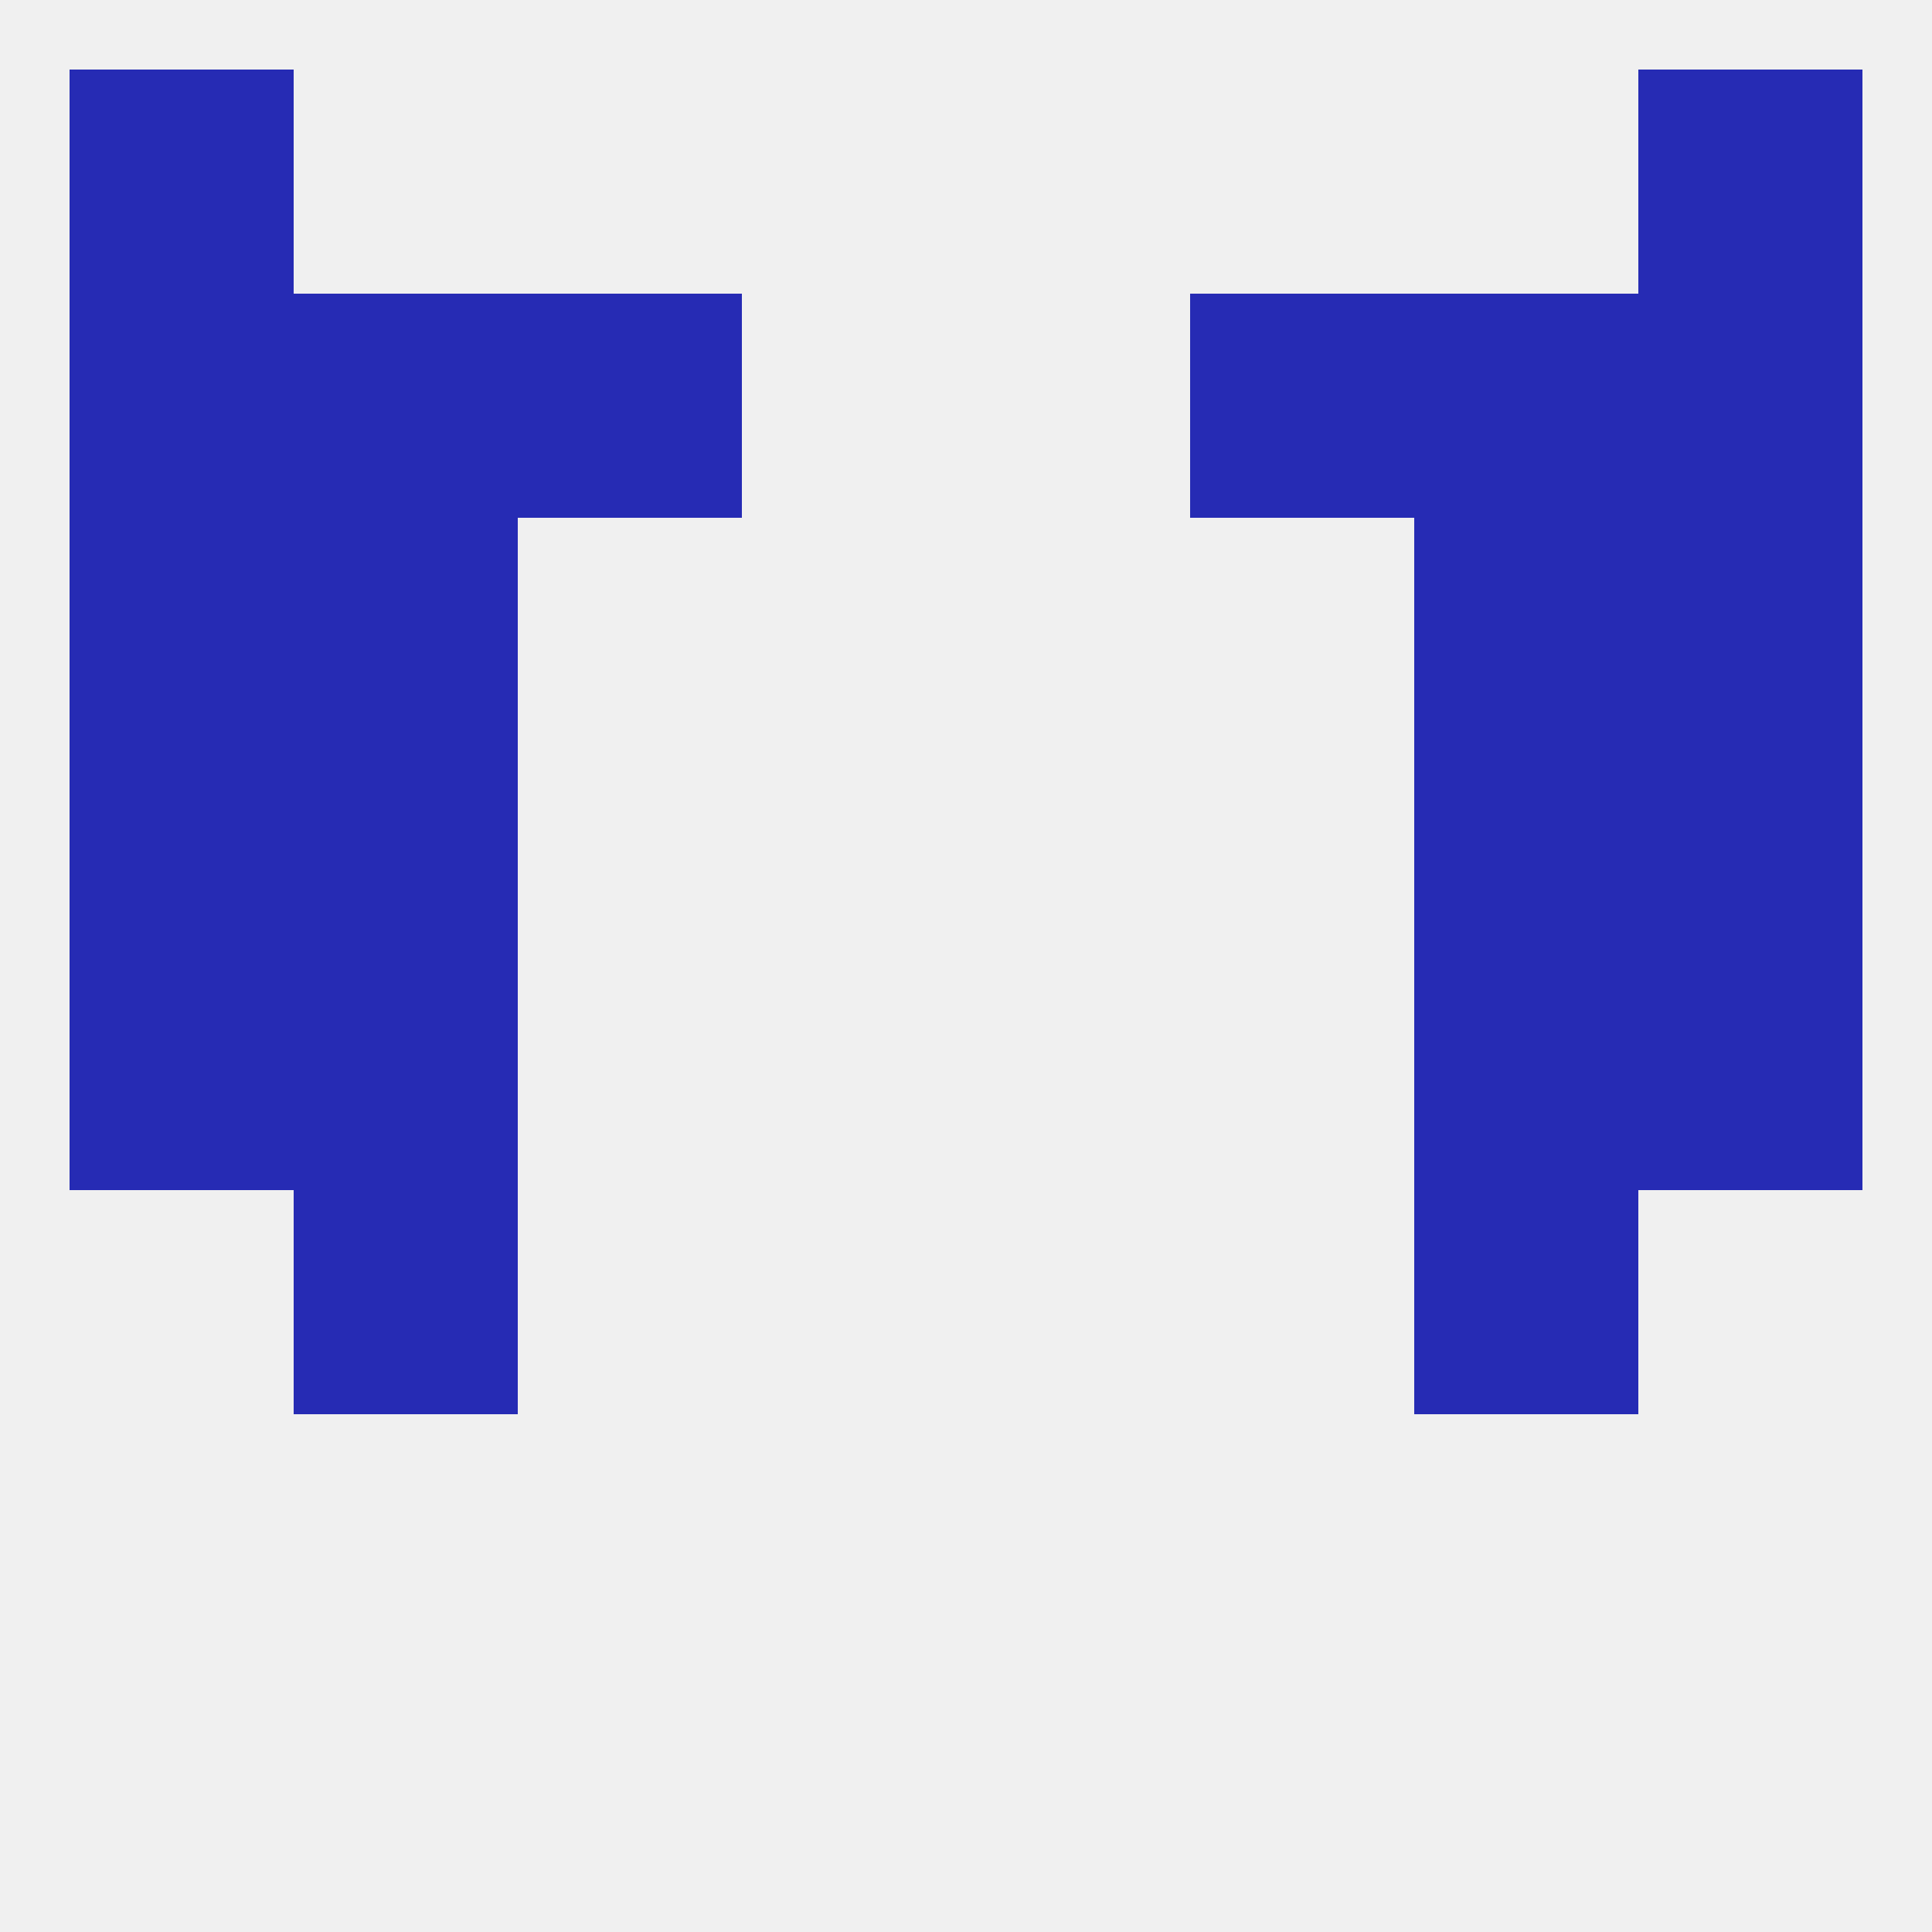
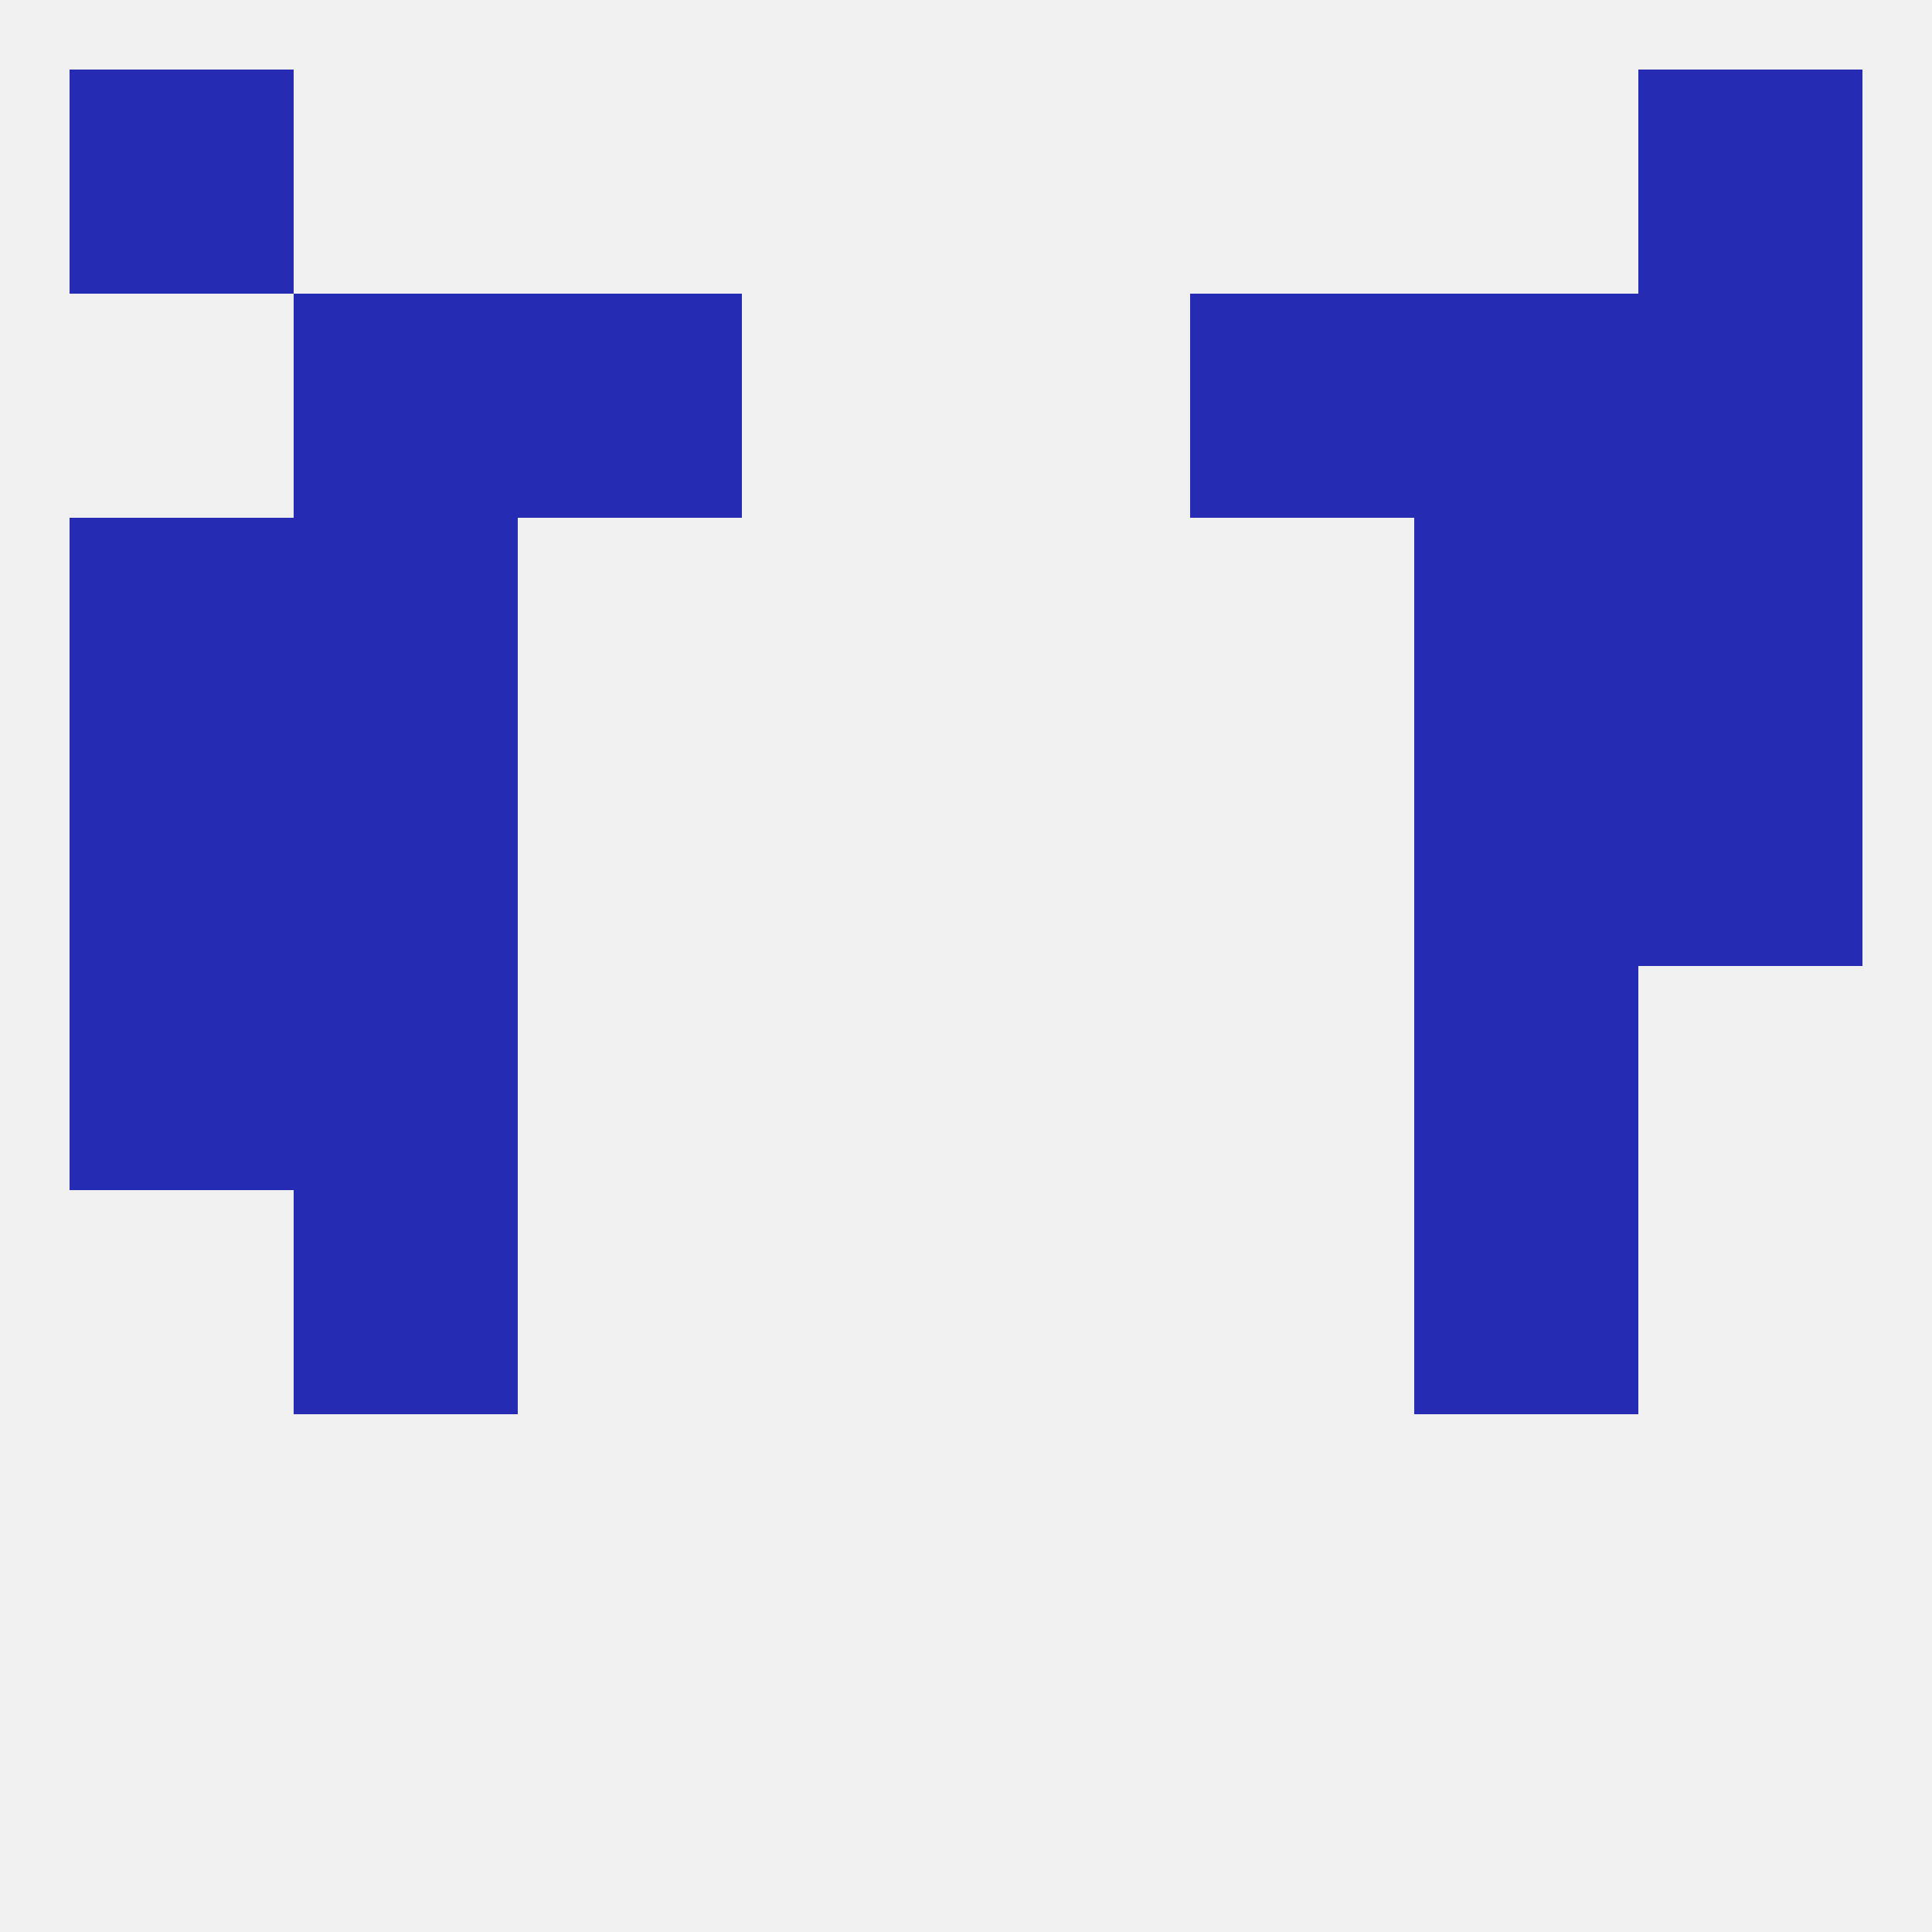
<svg xmlns="http://www.w3.org/2000/svg" version="1.1" baseprofile="full" width="250" height="250" viewBox="0 0 250 250">
  <rect width="100%" height="100%" fill="rgba(240,240,240,255)" />
-   <rect x="212" y="125" width="29" height="29" fill="rgba(38,43,180,255)" />
  <rect x="38" y="125" width="29" height="29" fill="rgba(38,43,180,255)" />
  <rect x="183" y="125" width="29" height="29" fill="rgba(38,43,180,255)" />
  <rect x="9" y="125" width="29" height="29" fill="rgba(38,43,180,255)" />
  <rect x="183" y="154" width="29" height="29" fill="rgba(38,43,180,255)" />
  <rect x="38" y="154" width="29" height="29" fill="rgba(38,43,180,255)" />
  <rect x="9" y="96" width="29" height="29" fill="rgba(38,43,180,255)" />
  <rect x="212" y="96" width="29" height="29" fill="rgba(38,43,180,255)" />
  <rect x="38" y="96" width="29" height="29" fill="rgba(38,43,180,255)" />
  <rect x="183" y="96" width="29" height="29" fill="rgba(38,43,180,255)" />
  <rect x="183" y="67" width="29" height="29" fill="rgba(38,43,180,255)" />
  <rect x="9" y="67" width="29" height="29" fill="rgba(38,43,180,255)" />
  <rect x="212" y="67" width="29" height="29" fill="rgba(38,43,180,255)" />
  <rect x="38" y="67" width="29" height="29" fill="rgba(38,43,180,255)" />
  <rect x="183" y="38" width="29" height="29" fill="rgba(38,43,180,255)" />
  <rect x="67" y="38" width="29" height="29" fill="rgba(38,43,180,255)" />
  <rect x="154" y="38" width="29" height="29" fill="rgba(38,43,180,255)" />
-   <rect x="9" y="38" width="29" height="29" fill="rgba(38,43,180,255)" />
  <rect x="212" y="38" width="29" height="29" fill="rgba(38,43,180,255)" />
  <rect x="38" y="38" width="29" height="29" fill="rgba(38,43,180,255)" />
  <rect x="9" y="9" width="29" height="29" fill="rgba(38,43,180,255)" />
  <rect x="212" y="9" width="29" height="29" fill="rgba(38,43,180,255)" />
</svg>